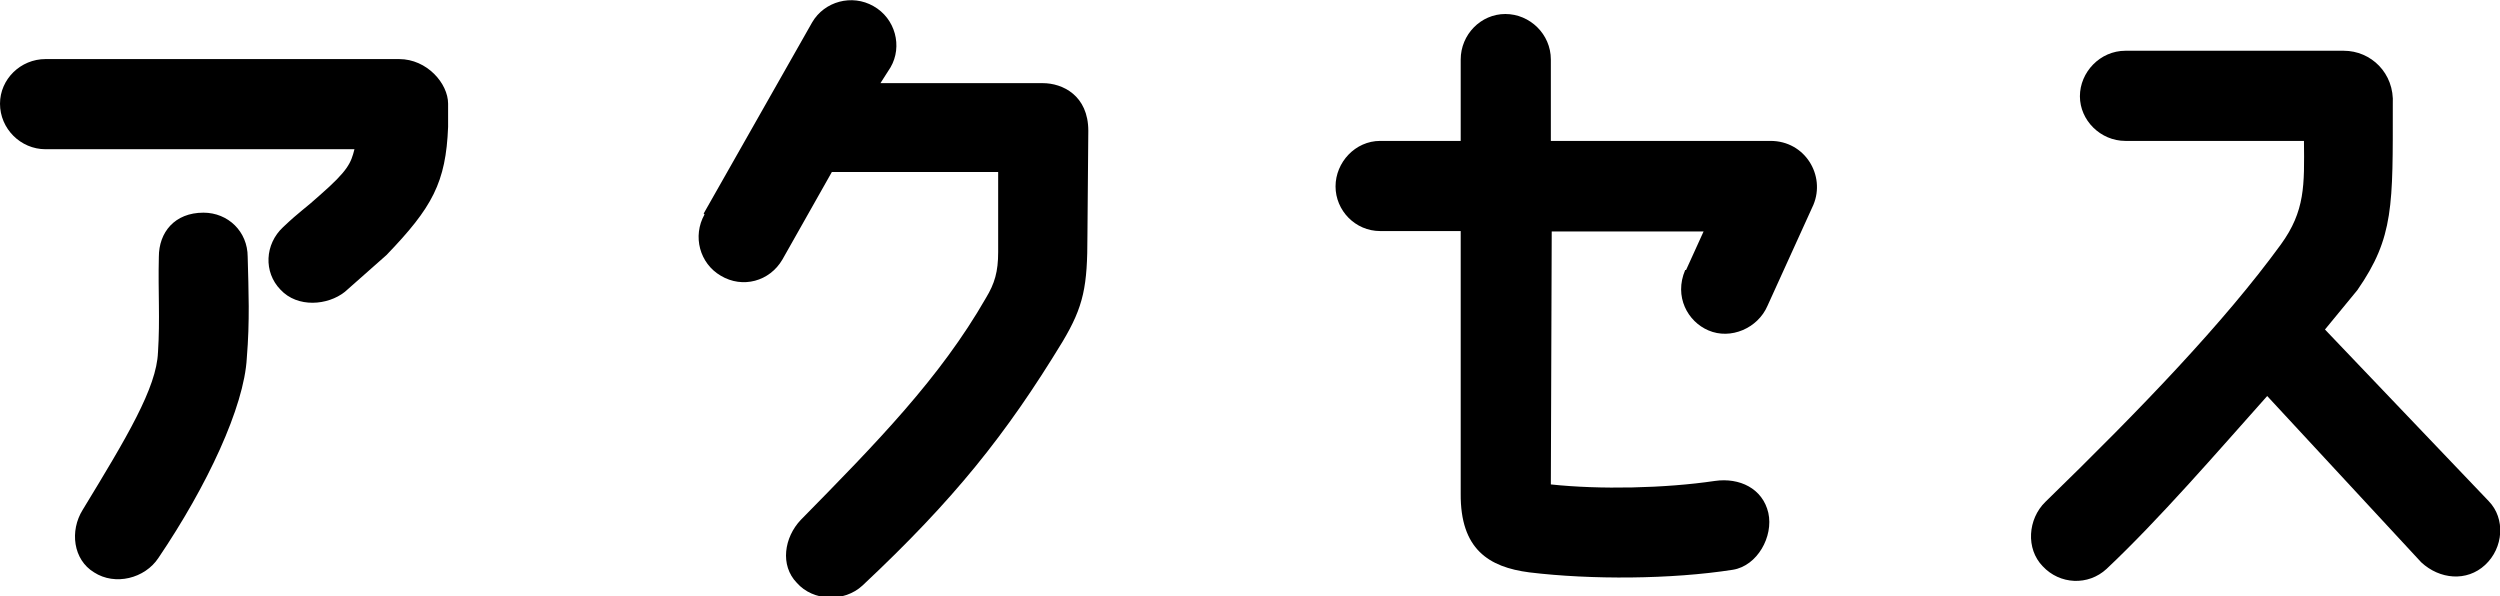
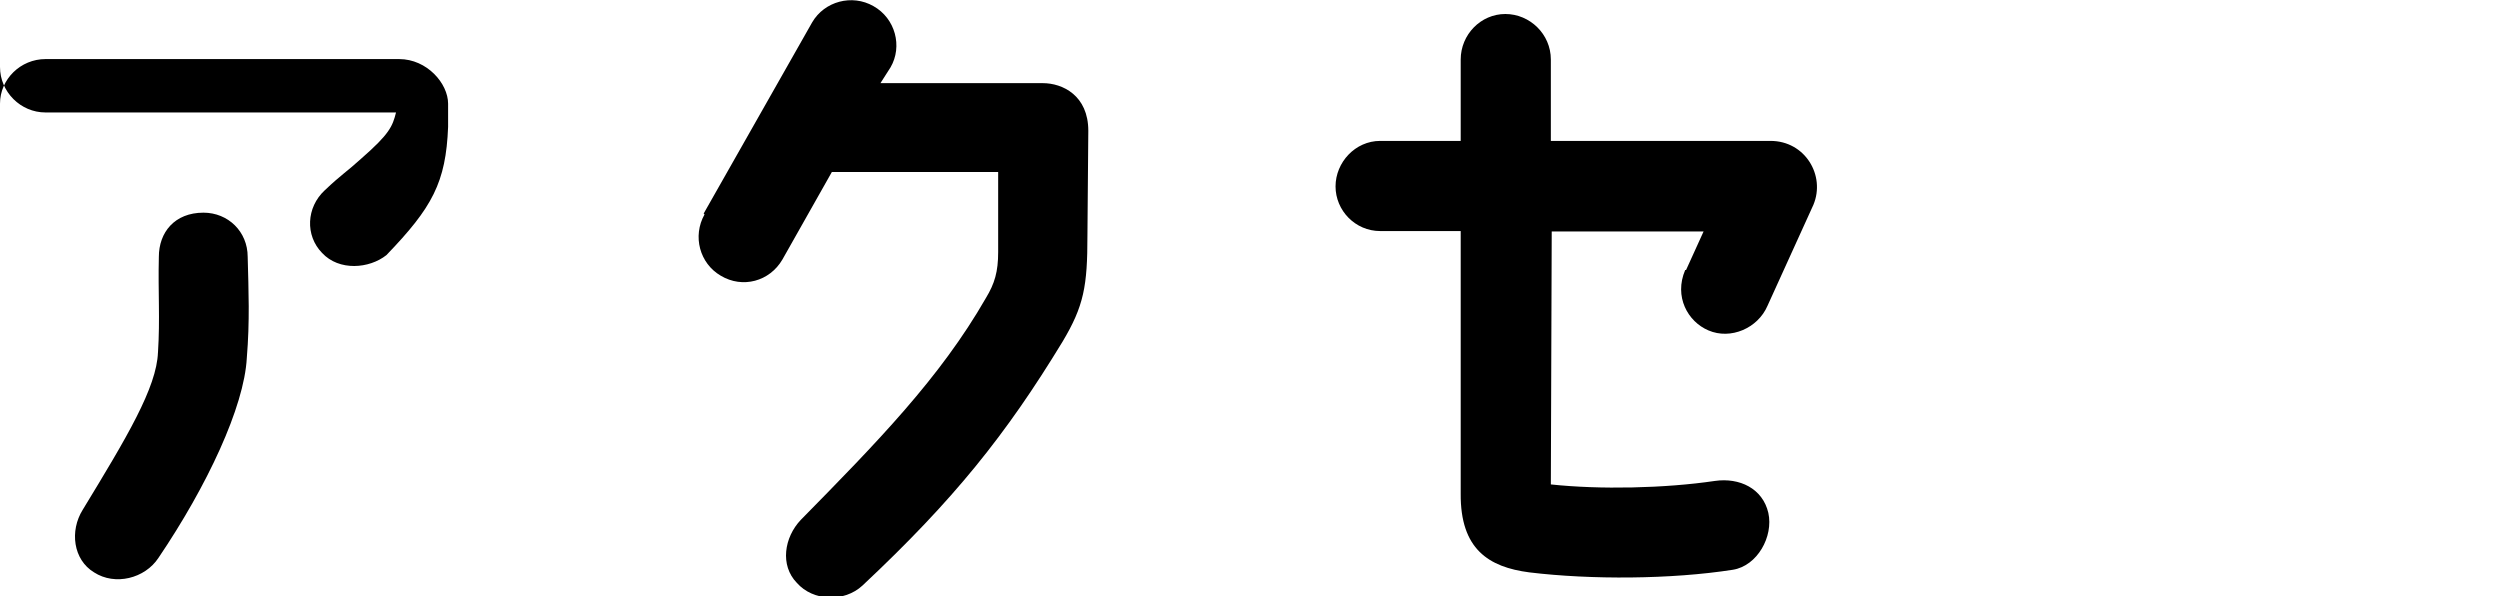
<svg xmlns="http://www.w3.org/2000/svg" id="_レイヤー_2" viewBox="0 0 57.13 13.63">
  <g id="_レイヤー_1-2">
-     <path d="M0,2.37c0-.56.47-1.02,1.04-1.02h8.08c.64,0,1.12.56,1.12,1.02v.53c-.05,1.27-.36,1.84-1.41,2.93l-.95.84c-.39.31-1.08.37-1.47-.05-.39-.4-.36-1.04.06-1.43.39-.37.5-.42.84-.73.64-.56.71-.73.79-1.05H1.04c-.57,0-1.04-.47-1.04-1.04ZM3.61,8.06c.05-.79,0-1.36.02-2.19,0-.56.36-1.01,1.02-1.01.56,0,1.01.43,1.01,1.01.02.78.05,1.46-.02,2.31-.06,1.12-.91,2.93-2.02,4.57-.31.47-.99.64-1.47.33-.48-.29-.56-.95-.26-1.43,1.01-1.66,1.69-2.79,1.72-3.6Z" />
+     <path d="M0,2.37c0-.56.47-1.02,1.04-1.02h8.08c.64,0,1.12.56,1.12,1.02v.53c-.05,1.27-.36,1.84-1.41,2.93c-.39.31-1.08.37-1.47-.05-.39-.4-.36-1.04.06-1.43.39-.37.5-.42.84-.73.64-.56.71-.73.79-1.05H1.04c-.57,0-1.04-.47-1.04-1.04ZM3.61,8.06c.05-.79,0-1.36.02-2.19,0-.56.36-1.01,1.02-1.01.56,0,1.01.43,1.01,1.01.02.78.05,1.46-.02,2.31-.06,1.12-.91,2.93-2.02,4.57-.31.47-.99.64-1.47.33-.48-.29-.56-.95-.26-1.43,1.01-1.66,1.69-2.79,1.72-3.6Z" />
    <path d="M16.08,4.88l2.48-4.37c.28-.48.91-.65,1.4-.37.5.28.67.92.39,1.4l-.23.36h3.71c.45,0,1.04.28,1.04,1.09,0,.03-.02,2.39-.02,2.39,0,1.16-.08,1.61-.57,2.43-1.29,2.12-2.48,3.61-4.57,5.57-.42.39-1.13.36-1.5-.06-.39-.4-.29-1.04.09-1.44,1.74-1.77,3.18-3.24,4.23-5.07.2-.33.28-.6.28-1.05v-1.83h-3.8l-1.13,2c-.29.5-.91.67-1.41.37-.48-.28-.65-.9-.37-1.4Z" />
    <path d="M38.53,6.17l.4-.88h-3.47l-.02,5.78c1.12.12,2.6.09,3.75-.08.56-.08,1.09.17,1.22.73.12.54-.25,1.21-.81,1.3-1.41.22-3.24.23-4.65.06-.93-.12-1.58-.53-1.57-1.8v-6h-1.84c-.57,0-1.02-.47-1.02-1.02s.45-1.04,1.02-1.04h1.84v-1.86c0-.57.46-1.04,1.02-1.04s1.04.46,1.04,1.04v1.86h5.02c.79,0,1.26.79.98,1.46l-1.05,2.31c-.22.51-.84.78-1.35.56-.47-.2-.79-.77-.53-1.38Z" />
-     <path d="M46.68,12.94c-.39-.4-.34-1.08.06-1.47,2.22-2.16,4.09-4.11,5.38-5.88.56-.77.54-1.36.53-2.37h-4.08c-.57,0-1.04-.47-1.04-1.02s.46-1.04,1.04-1.04h4.99c.62,0,1.16.51,1.12,1.22,0,2.31.03,3.04-.81,4.25,0,0-.28.34-.74.9l3.74,3.92c.39.4.34,1.07-.08,1.46-.42.39-1.04.33-1.46-.06l-3.52-3.8c-1.15,1.29-2.47,2.82-3.67,3.95-.42.39-1.07.36-1.46-.06Z" />
  </g>
</svg>